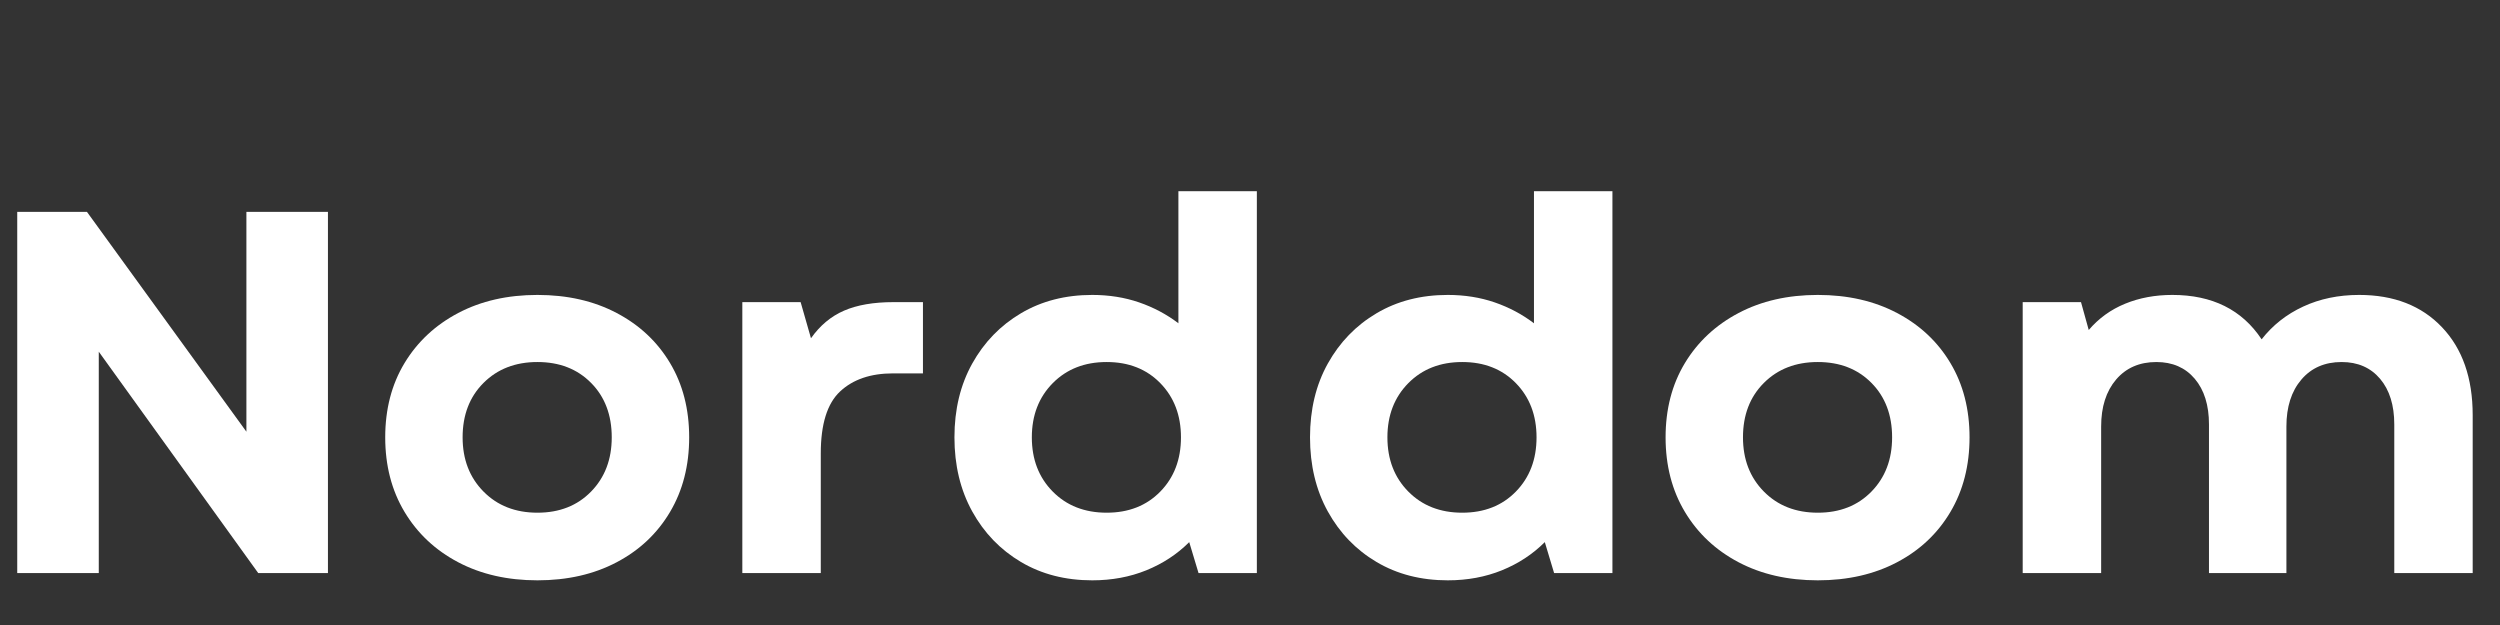
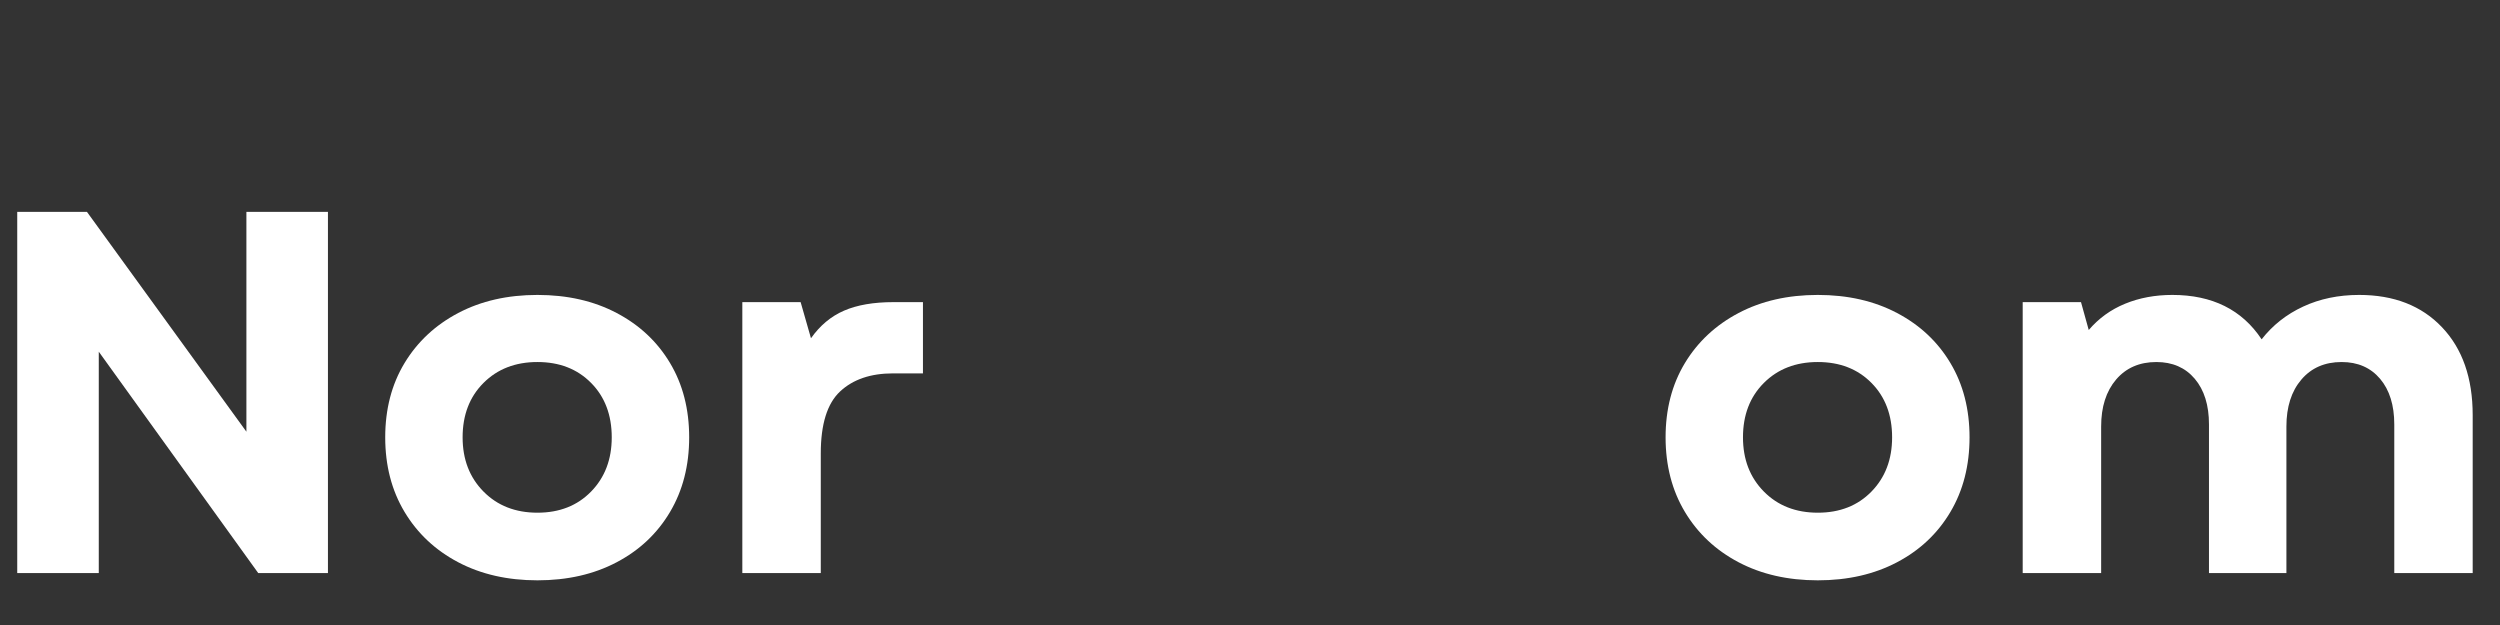
<svg xmlns="http://www.w3.org/2000/svg" width="1280" zoomAndPan="magnify" viewBox="0 0 960 240" height="320" preserveAspectRatio="xMidYMid meet" version="1.2">
  <rect x="0" y="0" width="960" height="240" fill="#333333" stroke="none" />
  <defs />
  <g id="59c7640463">
    <g style="fill:#ffffff;fill-opacity:1;">
      <g transform="translate(-10.023, 220.065)">
        <path style="stroke:none" d="M 16.641 0 L 16.641 -138.719 L 43.406 -138.719 L 104.641 -54.297 L 104.641 -138.719 L 135.953 -138.719 L 135.953 0 L 109.188 0 L 47.953 -85.016 L 47.953 0 Z M 16.641 0 " />
      </g>
    </g>
    <g style="fill:#ffffff;fill-opacity:1;">
      <g transform="translate(140.19, 220.065)">
        <path style="stroke:none" d="M 66.188 2.781 C 54.695 2.781 44.555 0.469 35.766 -4.156 C 26.984 -8.781 20.113 -15.223 15.156 -23.484 C 10.207 -31.742 7.734 -41.289 7.734 -52.125 C 7.734 -62.957 10.207 -72.469 15.156 -80.656 C 20.113 -88.844 26.984 -95.25 35.766 -99.875 C 44.555 -104.5 54.695 -106.812 66.188 -106.812 C 77.688 -106.812 87.828 -104.5 96.609 -99.875 C 105.391 -95.25 112.223 -88.844 117.109 -80.656 C 122.004 -72.469 124.453 -62.957 124.453 -52.125 C 124.453 -41.289 122.004 -31.742 117.109 -23.484 C 112.223 -15.223 105.391 -8.781 96.609 -4.156 C 87.828 0.469 77.688 2.781 66.188 2.781 Z M 37.453 -52.125 C 37.453 -43.664 40.125 -36.727 45.469 -31.312 C 50.82 -25.895 57.727 -23.188 66.188 -23.188 C 74.645 -23.188 81.516 -25.895 86.797 -31.312 C 92.078 -36.727 94.719 -43.664 94.719 -52.125 C 94.719 -60.707 92.078 -67.672 86.797 -73.016 C 81.516 -78.367 74.645 -81.047 66.188 -81.047 C 57.727 -81.047 50.82 -78.367 45.469 -73.016 C 40.125 -67.672 37.453 -60.707 37.453 -52.125 Z M 37.453 -52.125 " />
      </g>
    </g>
    <g style="fill:#ffffff;fill-opacity:1;">
      <g transform="translate(269.992, 220.065)">
        <path style="stroke:none" d="M 15.062 0 L 15.062 -104.047 L 37.453 -104.047 L 41.422 -90.172 C 44.859 -95.055 49.082 -98.586 54.094 -100.766 C 59.113 -102.953 65.457 -104.047 73.125 -104.047 L 84.422 -104.047 L 84.422 -76.688 L 72.922 -76.688 C 64.336 -76.688 57.566 -74.375 52.609 -69.75 C 47.66 -65.133 45.188 -57.207 45.188 -45.969 L 45.188 0 Z M 15.062 0 " />
      </g>
    </g>
    <g style="fill:#ffffff;fill-opacity:1;">
      <g transform="translate(358.772, 220.065)">
-         <path style="stroke:none" d="M 60.641 2.781 C 50.336 2.781 41.223 0.438 33.297 -4.25 C 25.367 -8.945 19.125 -15.422 14.562 -23.672 C 10.008 -31.93 7.734 -41.414 7.734 -52.125 C 7.734 -62.82 10.008 -72.266 14.562 -80.453 C 19.125 -88.648 25.367 -95.094 33.297 -99.781 C 41.223 -104.469 50.336 -106.812 60.641 -106.812 C 67.109 -106.812 73.117 -105.852 78.672 -103.938 C 84.223 -102.02 89.242 -99.348 93.734 -95.922 L 93.734 -146.641 L 123.859 -146.641 L 123.859 0 L 101.469 0 L 97.891 -11.891 C 93.266 -7.266 87.781 -3.66 81.438 -1.078 C 75.102 1.492 68.172 2.781 60.641 2.781 Z M 37.453 -52.125 C 37.453 -43.664 40.125 -36.727 45.469 -31.312 C 50.82 -25.895 57.727 -23.188 66.188 -23.188 C 74.645 -23.188 81.516 -25.895 86.797 -31.312 C 92.078 -36.727 94.719 -43.664 94.719 -52.125 C 94.719 -60.57 92.078 -67.504 86.797 -72.922 C 81.516 -78.336 74.645 -81.047 66.188 -81.047 C 57.727 -81.047 50.82 -78.336 45.469 -72.922 C 40.125 -67.504 37.453 -60.57 37.453 -52.125 Z M 37.453 -52.125 " />
-       </g>
+         </g>
    </g>
    <g style="fill:#ffffff;fill-opacity:1;">
      <g transform="translate(495.312, 220.065)">
-         <path style="stroke:none" d="M 60.641 2.781 C 50.336 2.781 41.223 0.438 33.297 -4.25 C 25.367 -8.945 19.125 -15.422 14.562 -23.672 C 10.008 -31.93 7.734 -41.414 7.734 -52.125 C 7.734 -62.82 10.008 -72.266 14.562 -80.453 C 19.125 -88.648 25.367 -95.094 33.297 -99.781 C 41.223 -104.469 50.336 -106.812 60.641 -106.812 C 67.109 -106.812 73.117 -105.852 78.672 -103.938 C 84.223 -102.02 89.242 -99.348 93.734 -95.922 L 93.734 -146.641 L 123.859 -146.641 L 123.859 0 L 101.469 0 L 97.891 -11.891 C 93.266 -7.266 87.781 -3.66 81.438 -1.078 C 75.102 1.492 68.172 2.781 60.641 2.781 Z M 37.453 -52.125 C 37.453 -43.664 40.125 -36.727 45.469 -31.312 C 50.82 -25.895 57.727 -23.188 66.188 -23.188 C 74.645 -23.188 81.516 -25.895 86.797 -31.312 C 92.078 -36.727 94.719 -43.664 94.719 -52.125 C 94.719 -60.57 92.078 -67.504 86.797 -72.922 C 81.516 -78.336 74.645 -81.047 66.188 -81.047 C 57.727 -81.047 50.82 -78.336 45.469 -72.922 C 40.125 -67.504 37.453 -60.57 37.453 -52.125 Z M 37.453 -52.125 " />
-       </g>
+         </g>
    </g>
    <g style="fill:#ffffff;fill-opacity:1;">
      <g transform="translate(631.851, 220.065)">
        <path style="stroke:none" d="M 66.188 2.781 C 54.695 2.781 44.555 0.469 35.766 -4.156 C 26.984 -8.781 20.113 -15.223 15.156 -23.484 C 10.207 -31.742 7.734 -41.289 7.734 -52.125 C 7.734 -62.957 10.207 -72.469 15.156 -80.656 C 20.113 -88.844 26.984 -95.25 35.766 -99.875 C 44.555 -104.5 54.695 -106.812 66.188 -106.812 C 77.688 -106.812 87.828 -104.5 96.609 -99.875 C 105.391 -95.25 112.223 -88.844 117.109 -80.656 C 122.004 -72.469 124.453 -62.957 124.453 -52.125 C 124.453 -41.289 122.004 -31.742 117.109 -23.484 C 112.223 -15.223 105.391 -8.781 96.609 -4.156 C 87.828 0.469 77.688 2.781 66.188 2.781 Z M 37.453 -52.125 C 37.453 -43.664 40.125 -36.727 45.469 -31.312 C 50.82 -25.895 57.727 -23.188 66.188 -23.188 C 74.645 -23.188 81.516 -25.895 86.797 -31.312 C 92.078 -36.727 94.719 -43.664 94.719 -52.125 C 94.719 -60.707 92.078 -67.672 86.797 -73.016 C 81.516 -78.367 74.645 -81.047 66.188 -81.047 C 57.727 -81.047 50.82 -78.367 45.469 -73.016 C 40.125 -67.672 37.453 -60.707 37.453 -52.125 Z M 37.453 -52.125 " />
      </g>
    </g>
    <g style="fill:#ffffff;fill-opacity:1;">
      <g transform="translate(761.653, 220.065)">
        <path style="stroke:none" d="M 15.062 0 L 15.062 -104.047 L 37.453 -104.047 L 40.422 -93.344 C 44.254 -97.832 48.91 -101.195 54.391 -103.438 C 59.879 -105.688 65.926 -106.812 72.531 -106.812 C 87.852 -106.812 99.281 -101.129 106.812 -89.766 C 111.039 -95.18 116.359 -99.375 122.766 -102.344 C 129.172 -105.32 136.336 -106.812 144.266 -106.812 C 157.609 -106.812 168.207 -102.68 176.062 -94.422 C 183.926 -86.172 187.859 -74.91 187.859 -60.641 L 187.859 0 L 157.75 0 L 157.75 -57.078 C 157.75 -64.473 155.93 -70.316 152.297 -74.609 C 148.66 -78.898 143.738 -81.047 137.531 -81.047 C 131.062 -81.047 125.91 -78.801 122.078 -74.312 C 118.242 -69.82 116.328 -63.812 116.328 -56.281 L 116.328 0 L 86.594 0 L 86.594 -57.078 C 86.594 -64.473 84.773 -70.316 81.141 -74.609 C 77.516 -78.898 72.598 -81.047 66.391 -81.047 C 59.91 -81.047 54.754 -78.801 50.922 -74.312 C 47.098 -69.82 45.188 -63.812 45.188 -56.281 L 45.188 0 Z M 15.062 0 " />
      </g>
    </g>
  </g>
</svg>